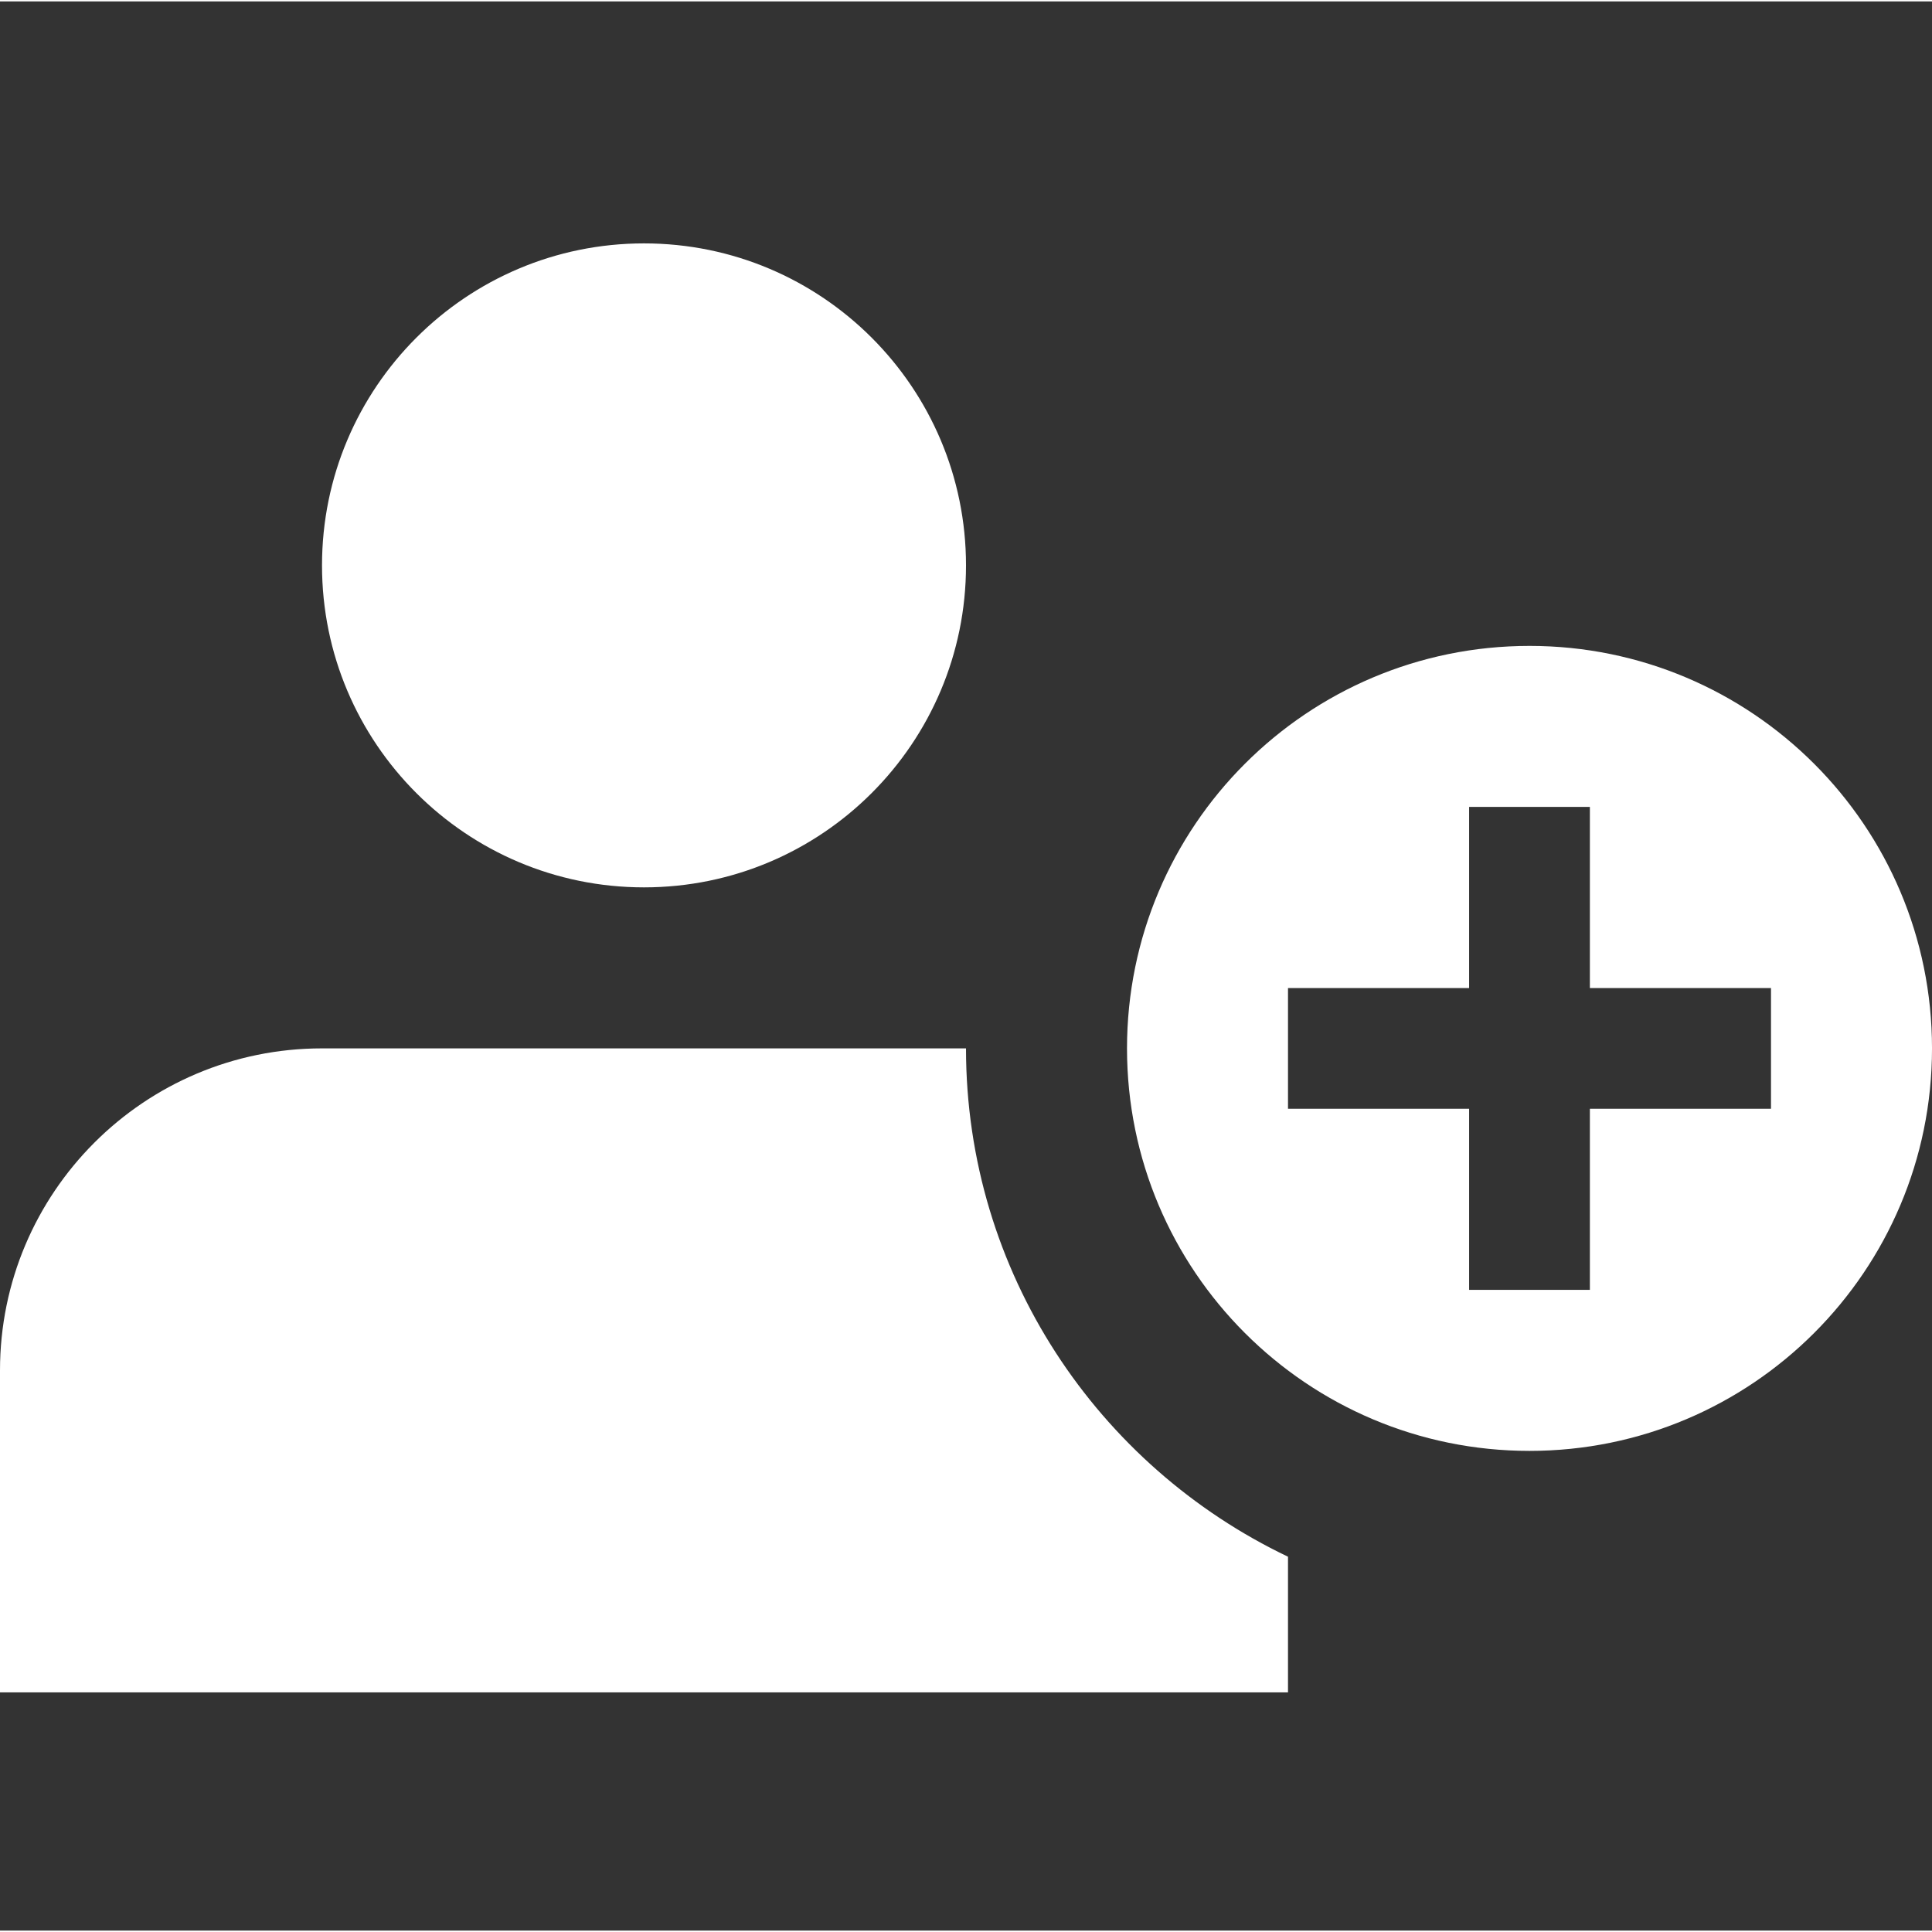
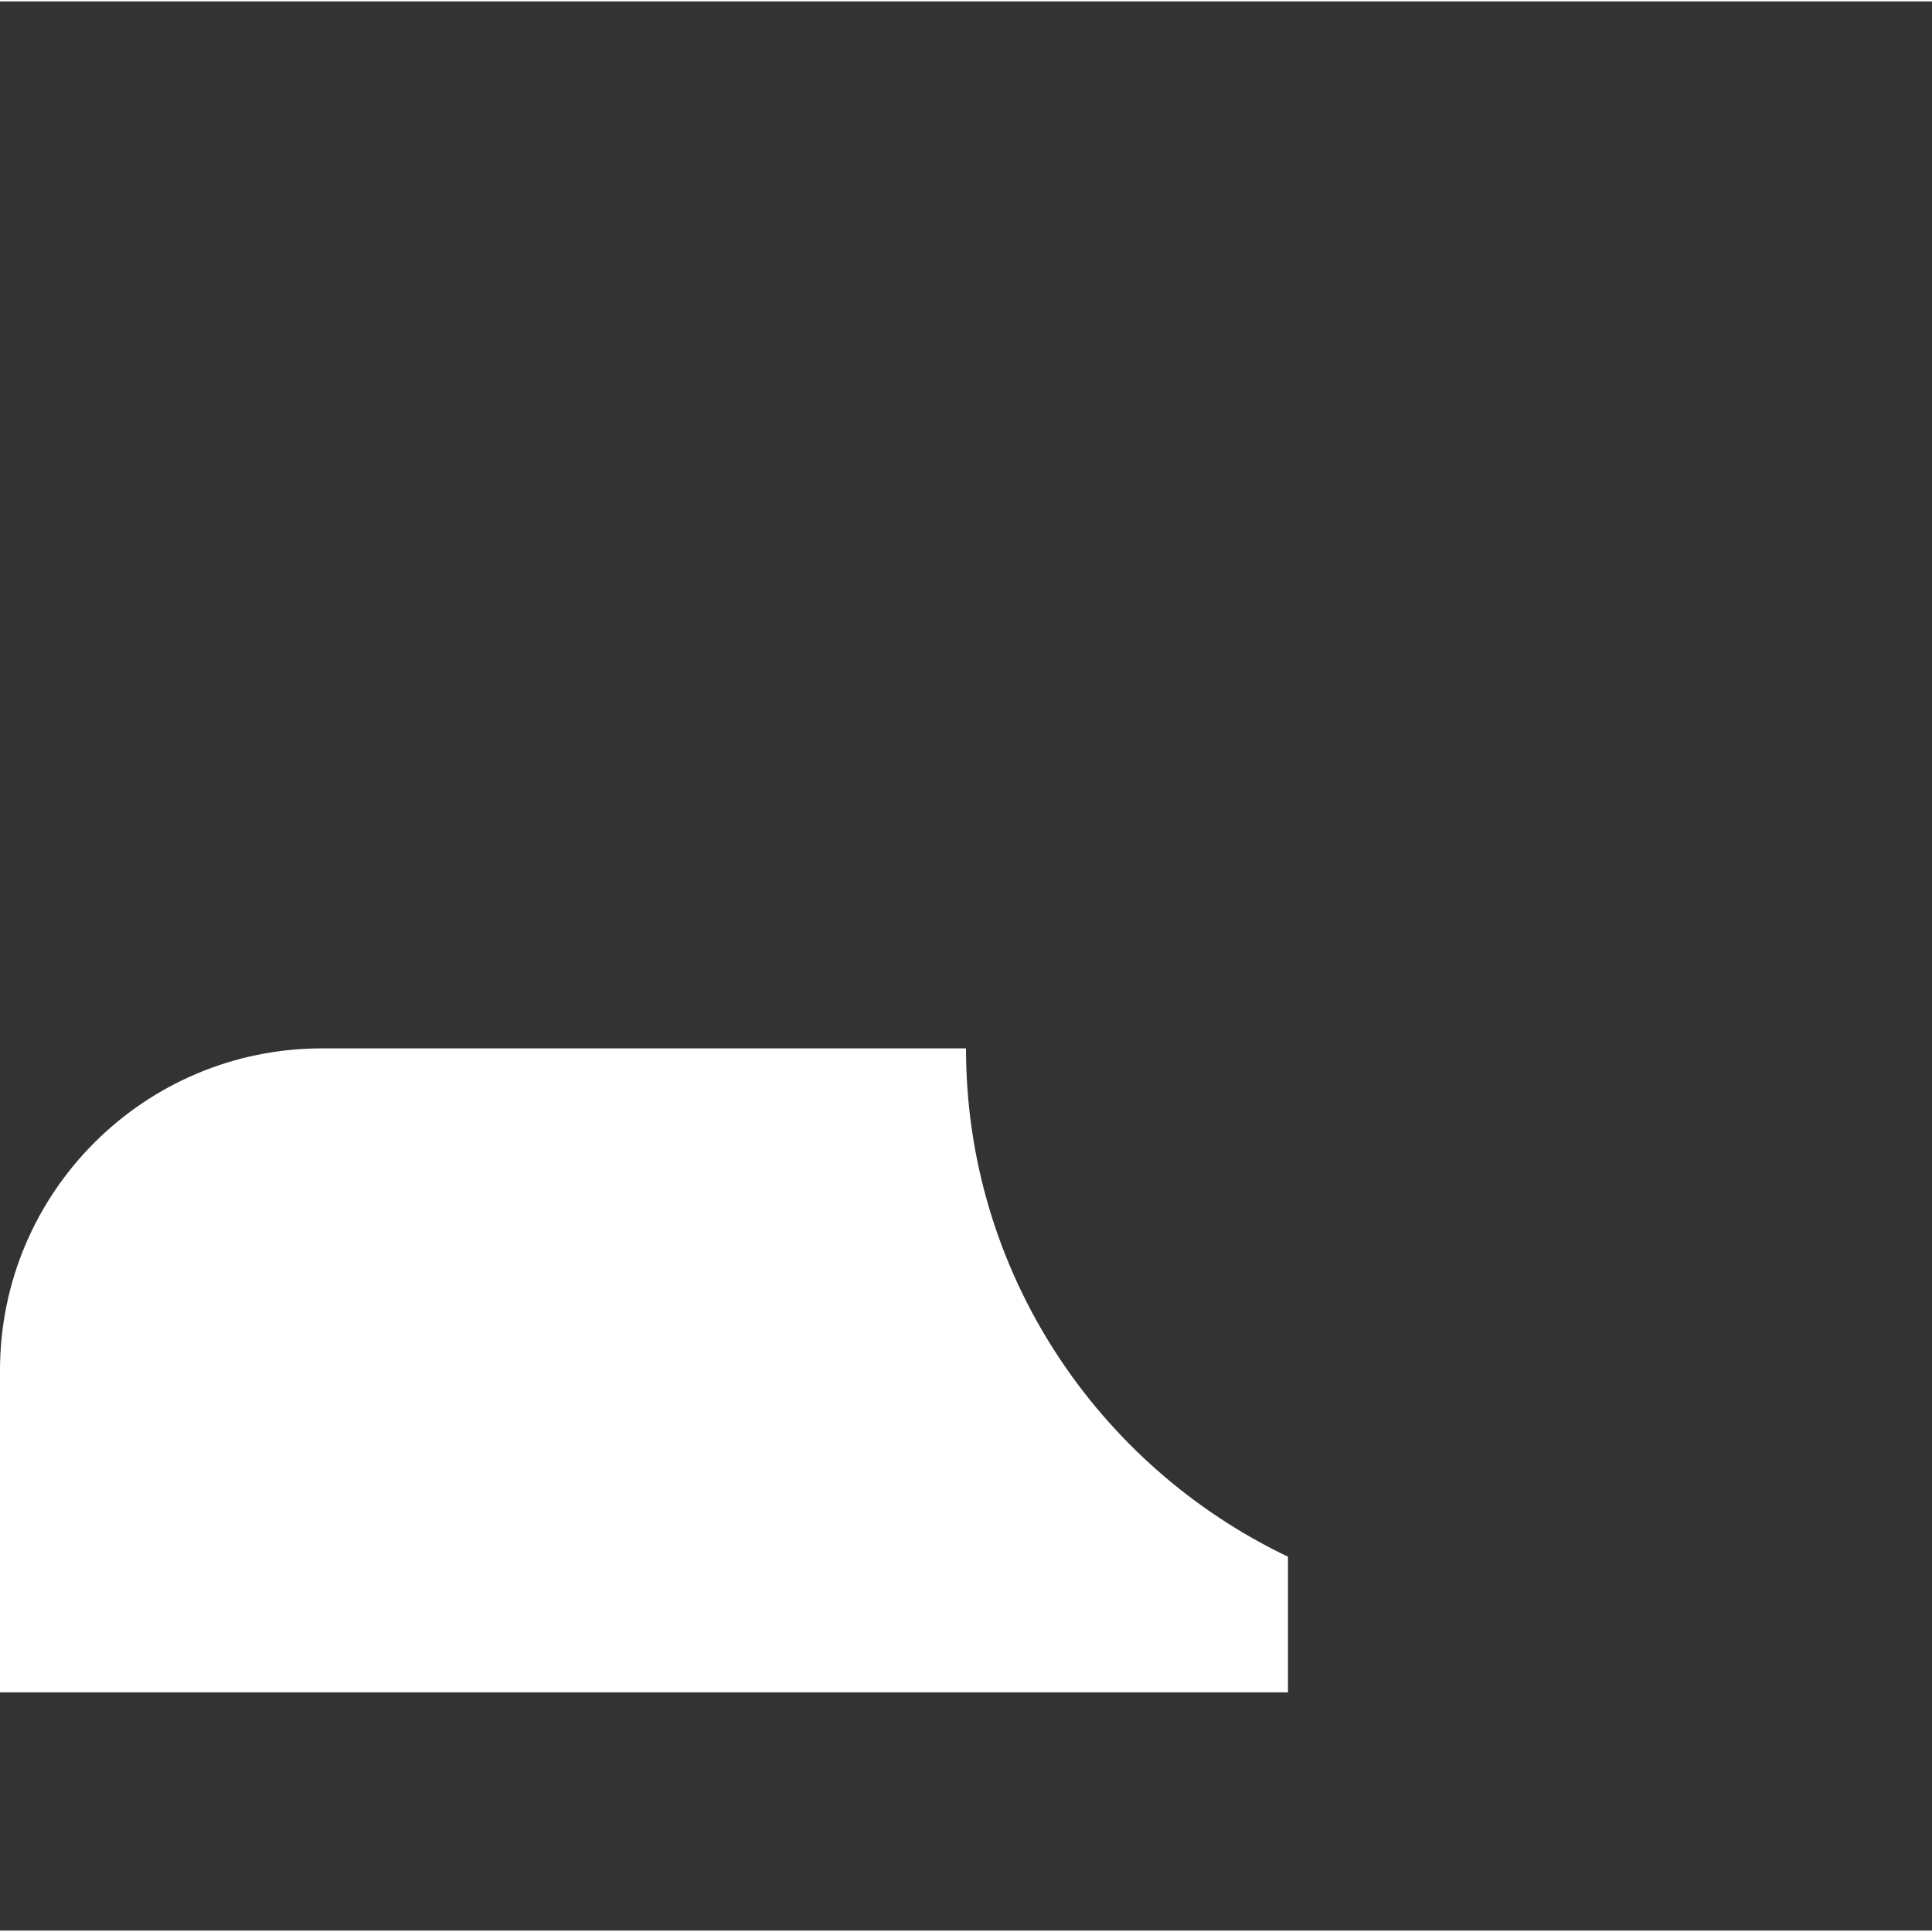
<svg xmlns="http://www.w3.org/2000/svg" height="409pt" fill="white" viewBox="0 -51 409.6 409" width="409pt">
  <rect x="0" y="-51" width="409.6" height="409" fill="#333333" stroke="none" />
-   <path d="m136.535.301c-37.699 0-68.266 30.566-68.266 68.266 0 37.695 30.566 68.262 68.266 68.262 37.699 0 68.266-30.559 68.266-68.262 0-37.707-30.566-68.266-68.266-68.266zm0 0" />
  <path d="m204.801 170.965h-136.535c-37.699 0-68.266 30.57-68.266 68.27v68.266h273.066v-28.766c-40.281-19.219-68.266-60.234-68.266-107.77zm0 0" />
-   <path d="m324.266 85.637c-47.129 0-85.332 38.199-85.332 85.332s38.203 85.332 85.332 85.332c47.133 0 85.336-38.199 85.336-85.336 0-47.133-38.203-85.328-85.336-85.328zm51.199 98.129h-38.398v38.398h-25.602v-38.398h-38.398v-25.594h38.398v-38.402h25.602v38.402h38.398zm0 0" />
</svg>